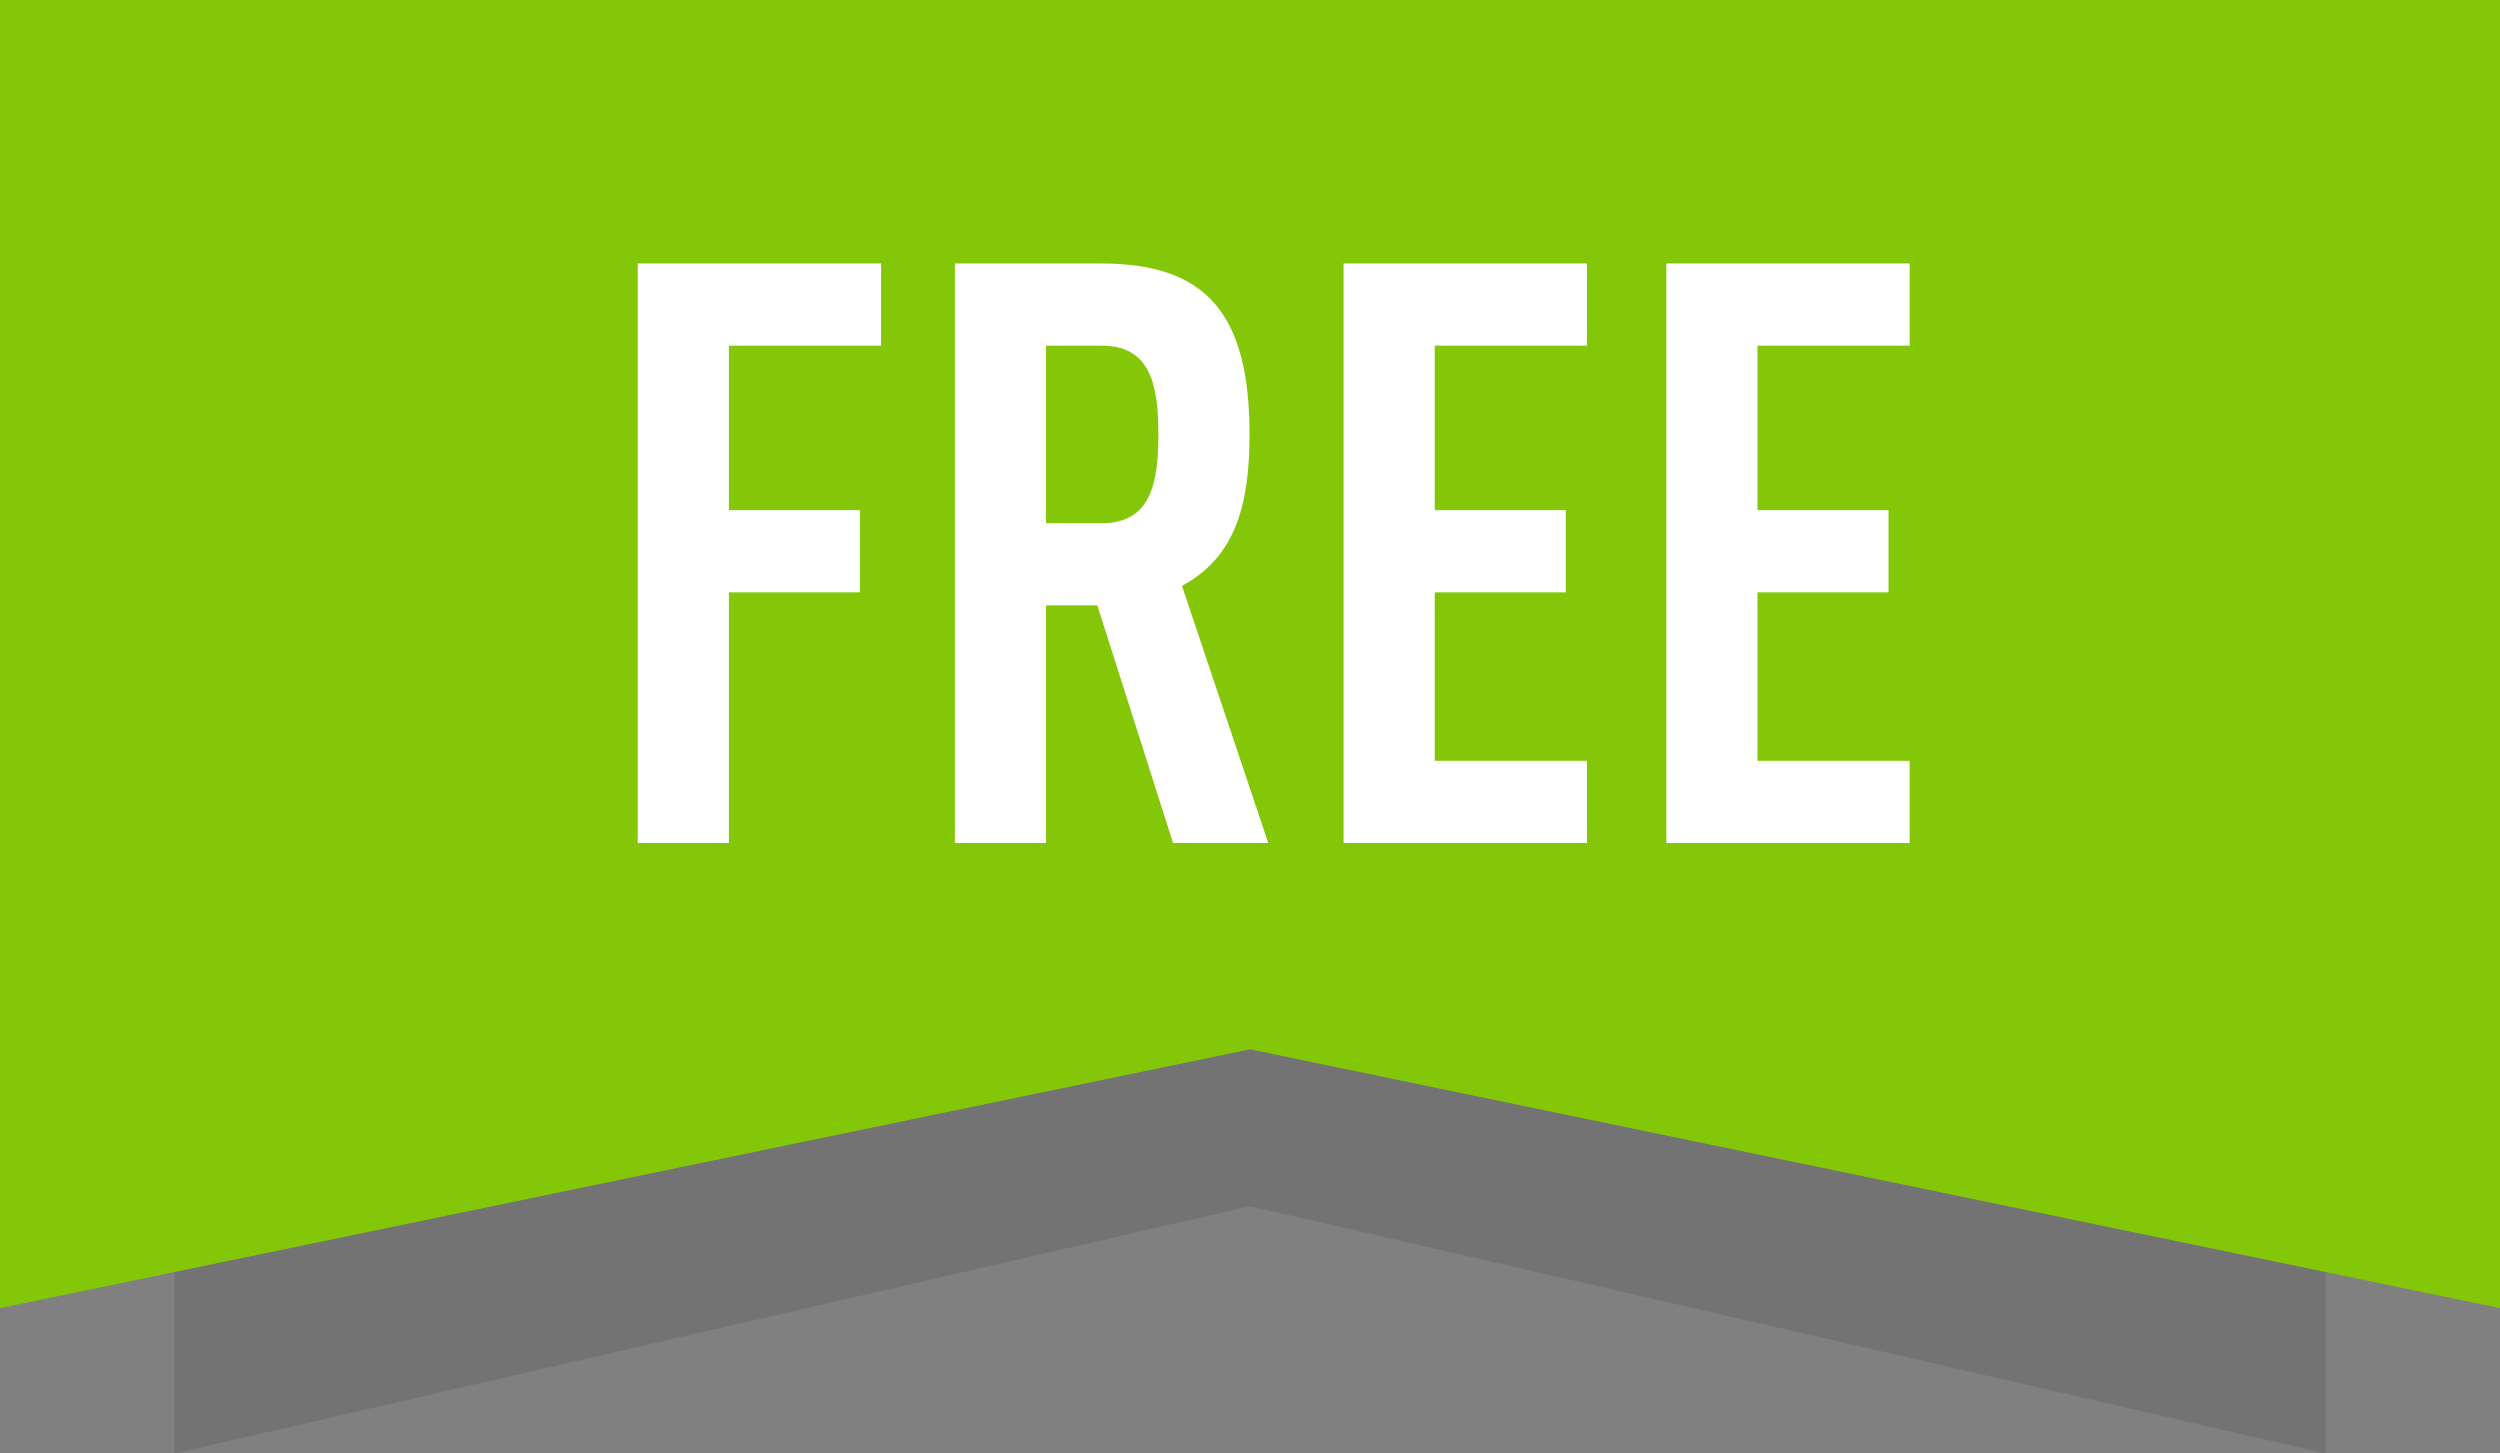
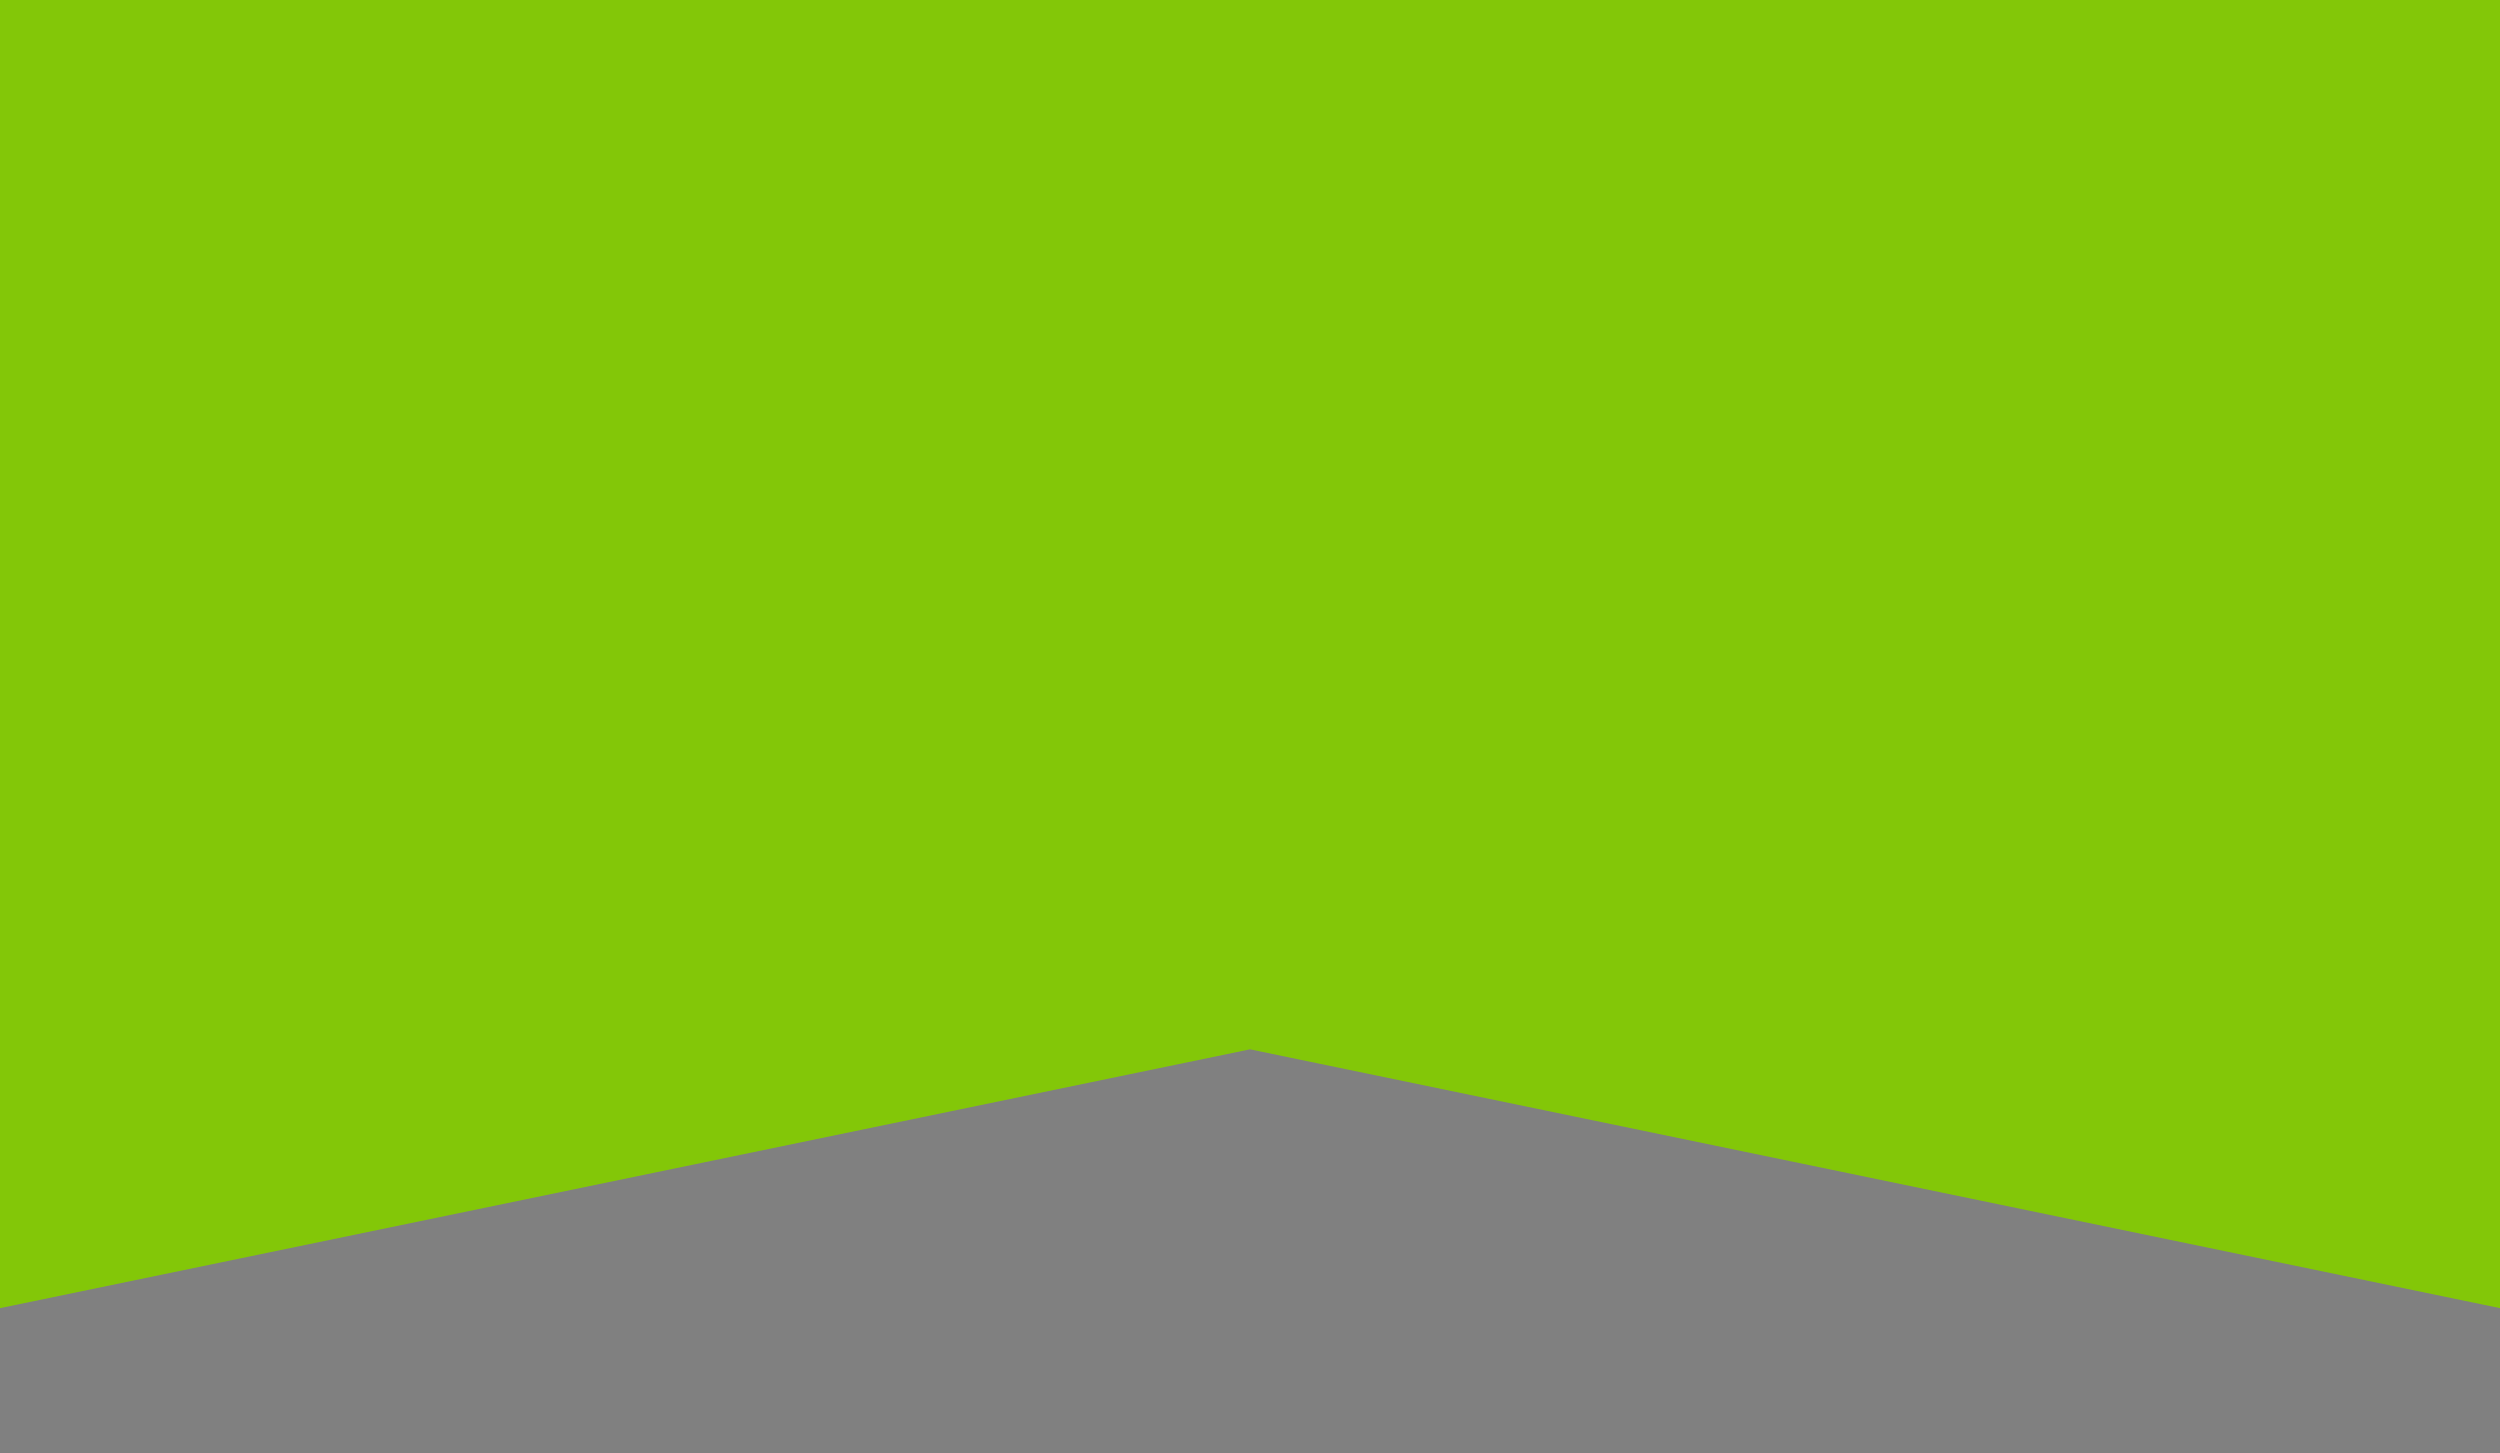
<svg xmlns="http://www.w3.org/2000/svg" width="86" height="50" viewBox="0 0 86 50" fill="none">
  <rect x="0" y="0" width="86" height="50" fill="#808080" stroke="none" />
-   <path opacity="0.1" d="M6 7H80V50L43 41.492L6 50V7Z" fill="black" />
  <path d="M0 0H86V45L43 36.097L0 45V0Z" fill="#83C708" />
-   <path d="M30.31 11.892V9.064H21.938V29H25.074V20.376H29.582V17.548H25.074V11.892H30.31ZM43.628 29L40.66 20.152C42.48 19.172 42.984 17.408 42.984 14.944C42.984 10.828 41.528 9.064 37.888 9.064H32.848V29H35.984V20.824H37.748L40.352 29H43.628ZM39.848 14.944C39.848 16.596 39.596 17.996 37.916 17.996H35.984V11.892H37.916C39.596 11.892 39.848 13.292 39.848 14.944ZM54.591 29V26.172H49.355V20.376H53.863V17.548H49.355V11.892H54.591V9.064H46.219V29H54.591ZM65.693 29V26.172H60.457V20.376H64.965V17.548H60.457V11.892H65.693V9.064H57.321V29H65.693Z" fill="white" />
</svg>